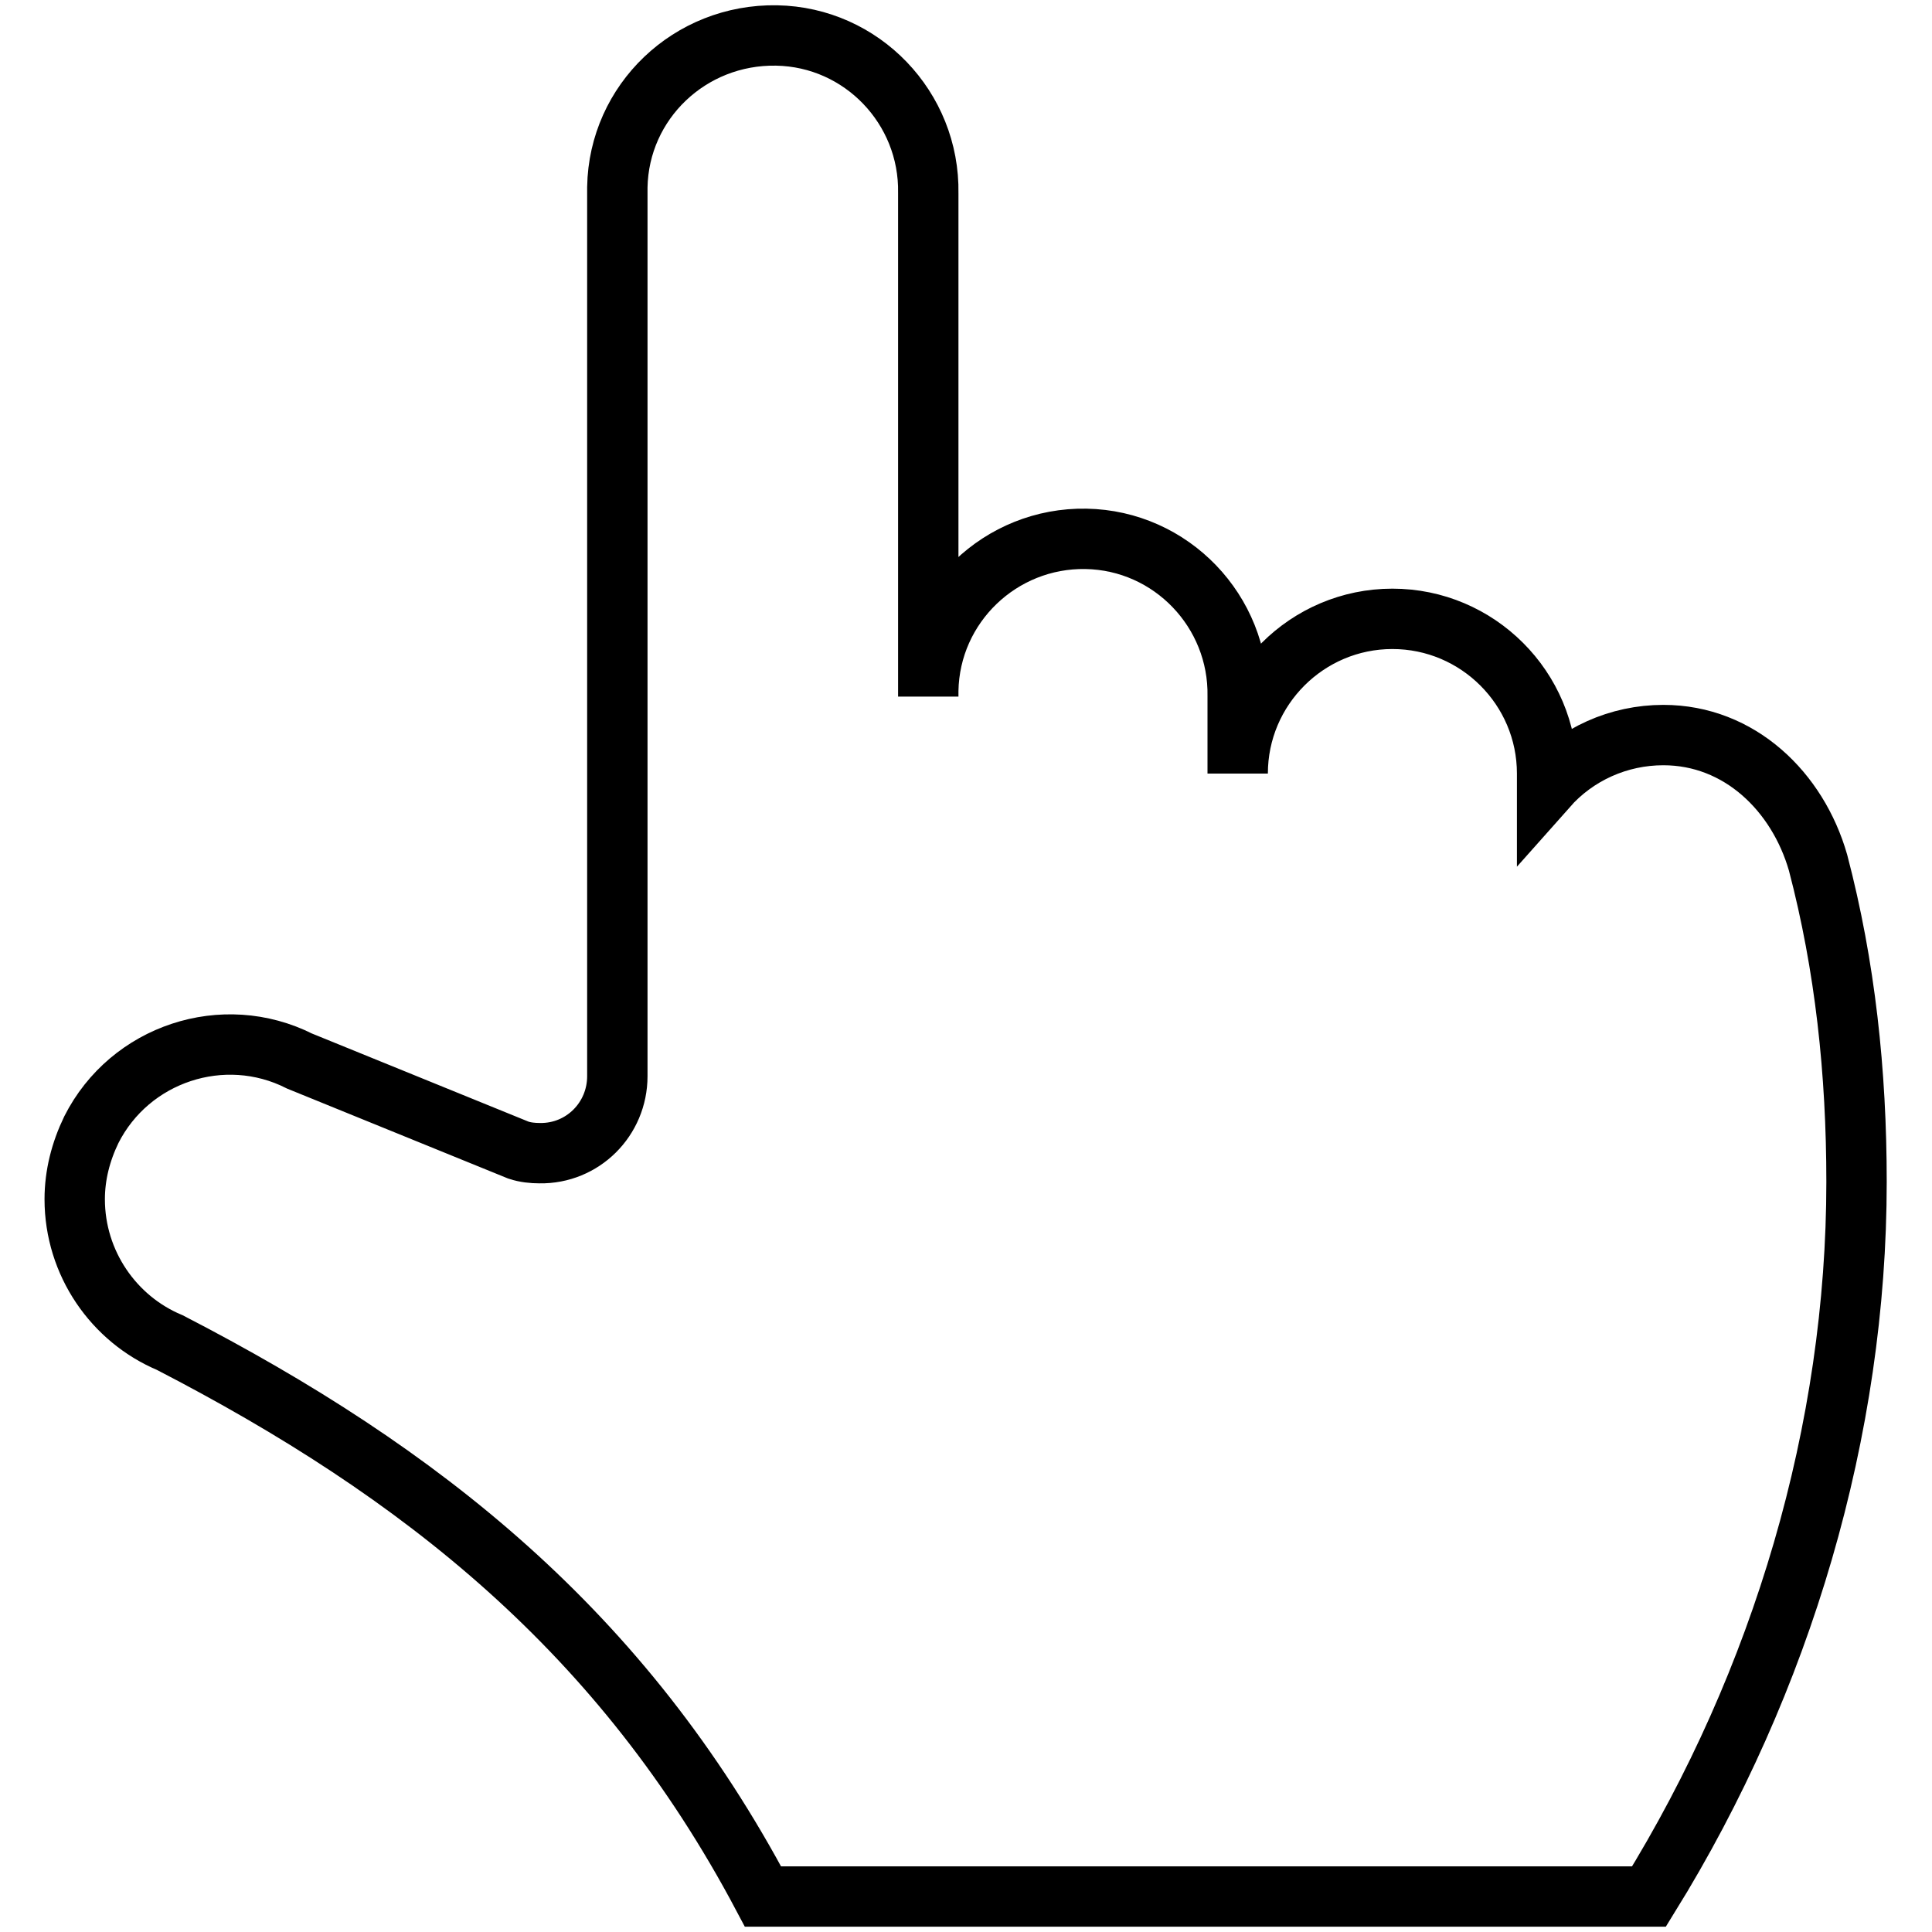
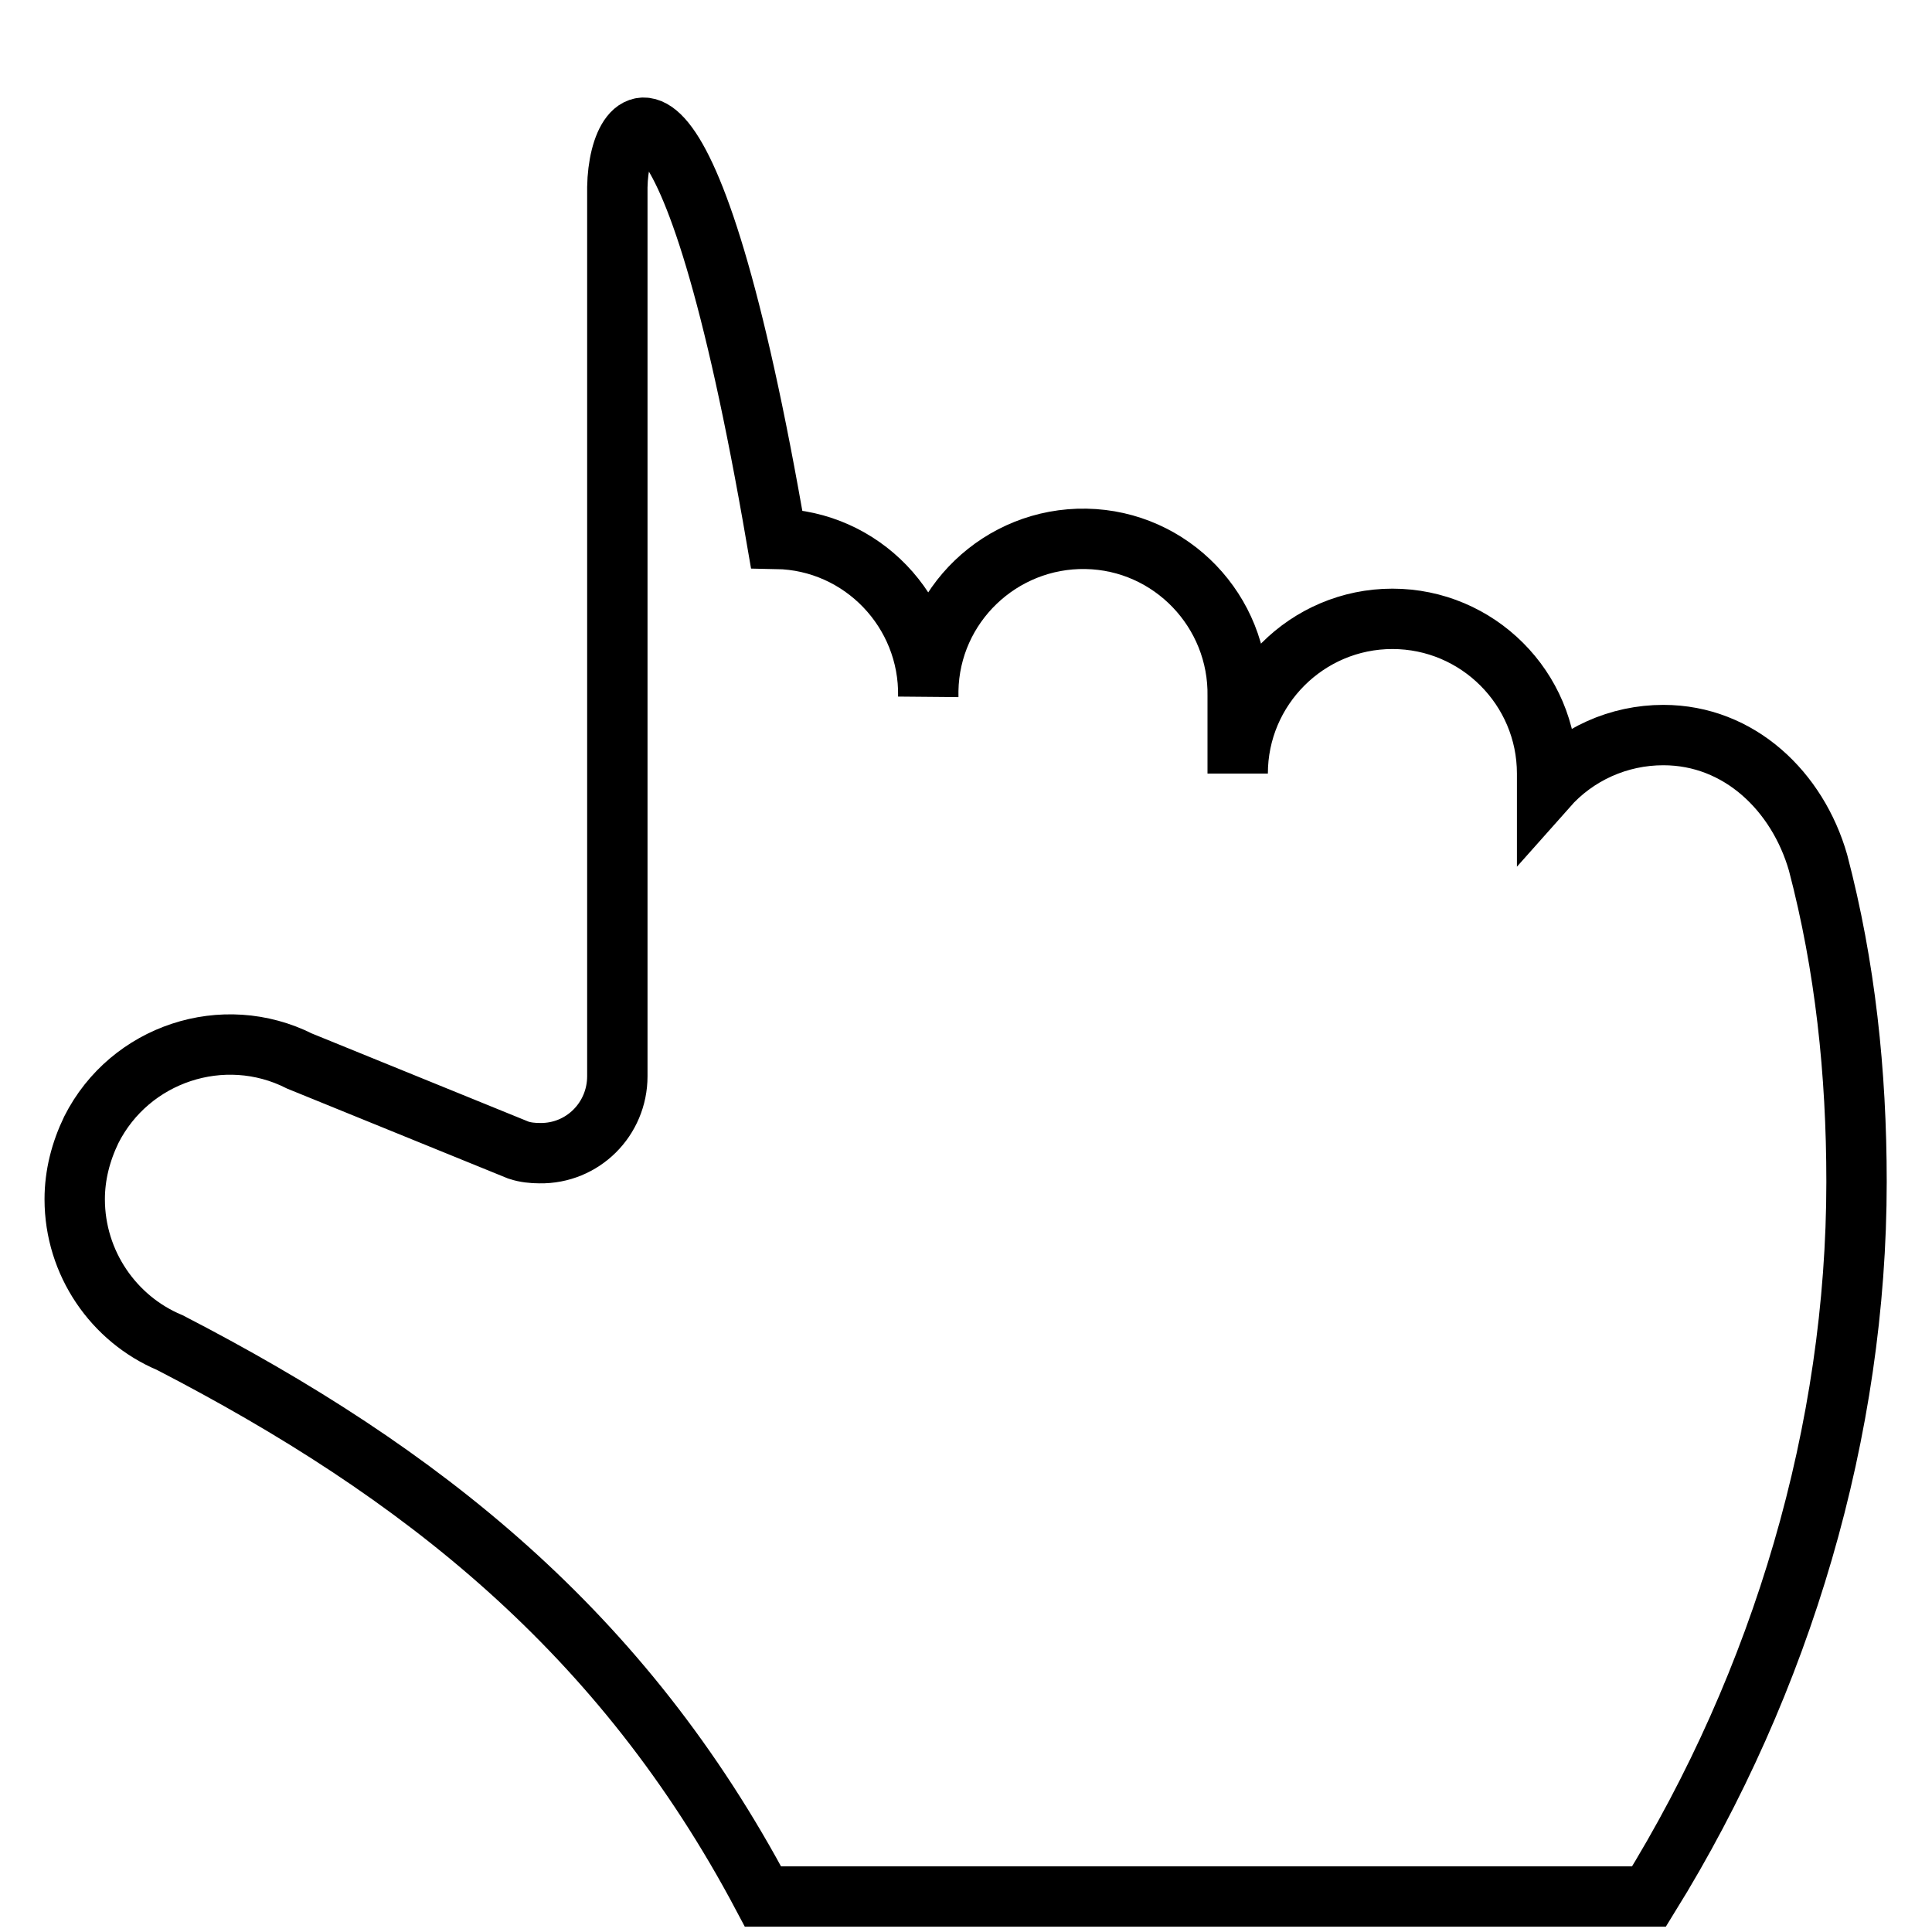
<svg xmlns="http://www.w3.org/2000/svg" version="1.1" x="0px" y="0px" viewBox="0 0 256 256" enable-background="new 0 0 256 256" xml:space="preserve">
  <g>
-     <path stroke-width="8" fill-opacity="0" stroke="#000000" d="M218.5,251.3c17.7-28.6,27.5-61.9,27.5-94.7c0-14.5-1.5-28.6-5.1-42.3c-2.7-9.4-10.4-16.9-20.5-16.9 c-5.9,0-11.5,2.5-15.4,6.9v-1.8c0-11.3-9.2-20.5-20.5-20.5c-11.3,0-20.5,9.2-20.5,20.5V92.3c0.2-11.3-8.8-20.7-20.1-20.9 c-11.3-0.2-20.7,8.8-20.9,20.1c0,0.3,0,0.5,0,0.8V25.6c0.2-11.3-8.8-20.7-20.1-20.9C91.4,4.5,82,13.5,81.8,24.8c0,0.3,0,0.5,0,0.8 v117c0,5.7-4.6,10.3-10.3,10.2c-0.9,0-1.9-0.1-2.8-0.4l-29-11.8c-10.1-5.1-22.5-1-27.6,9.1c-1.4,2.9-2.2,6-2.2,9.2 c0,8.5,5.2,15.9,12.6,19c33.3,17.2,60,38.3,78.6,73.4H218.5L218.5,251.3z" />
+     <path stroke-width="8" fill-opacity="0" stroke="#000000" d="M218.5,251.3c17.7-28.6,27.5-61.9,27.5-94.7c0-14.5-1.5-28.6-5.1-42.3c-2.7-9.4-10.4-16.9-20.5-16.9 c-5.9,0-11.5,2.5-15.4,6.9v-1.8c0-11.3-9.2-20.5-20.5-20.5c-11.3,0-20.5,9.2-20.5,20.5V92.3c0.2-11.3-8.8-20.7-20.1-20.9 c-11.3-0.2-20.7,8.8-20.9,20.1c0,0.3,0,0.5,0,0.8c0.2-11.3-8.8-20.7-20.1-20.9C91.4,4.5,82,13.5,81.8,24.8c0,0.3,0,0.5,0,0.8 v117c0,5.7-4.6,10.3-10.3,10.2c-0.9,0-1.9-0.1-2.8-0.4l-29-11.8c-10.1-5.1-22.5-1-27.6,9.1c-1.4,2.9-2.2,6-2.2,9.2 c0,8.5,5.2,15.9,12.6,19c33.3,17.2,60,38.3,78.6,73.4H218.5L218.5,251.3z" />
  </g>
</svg>